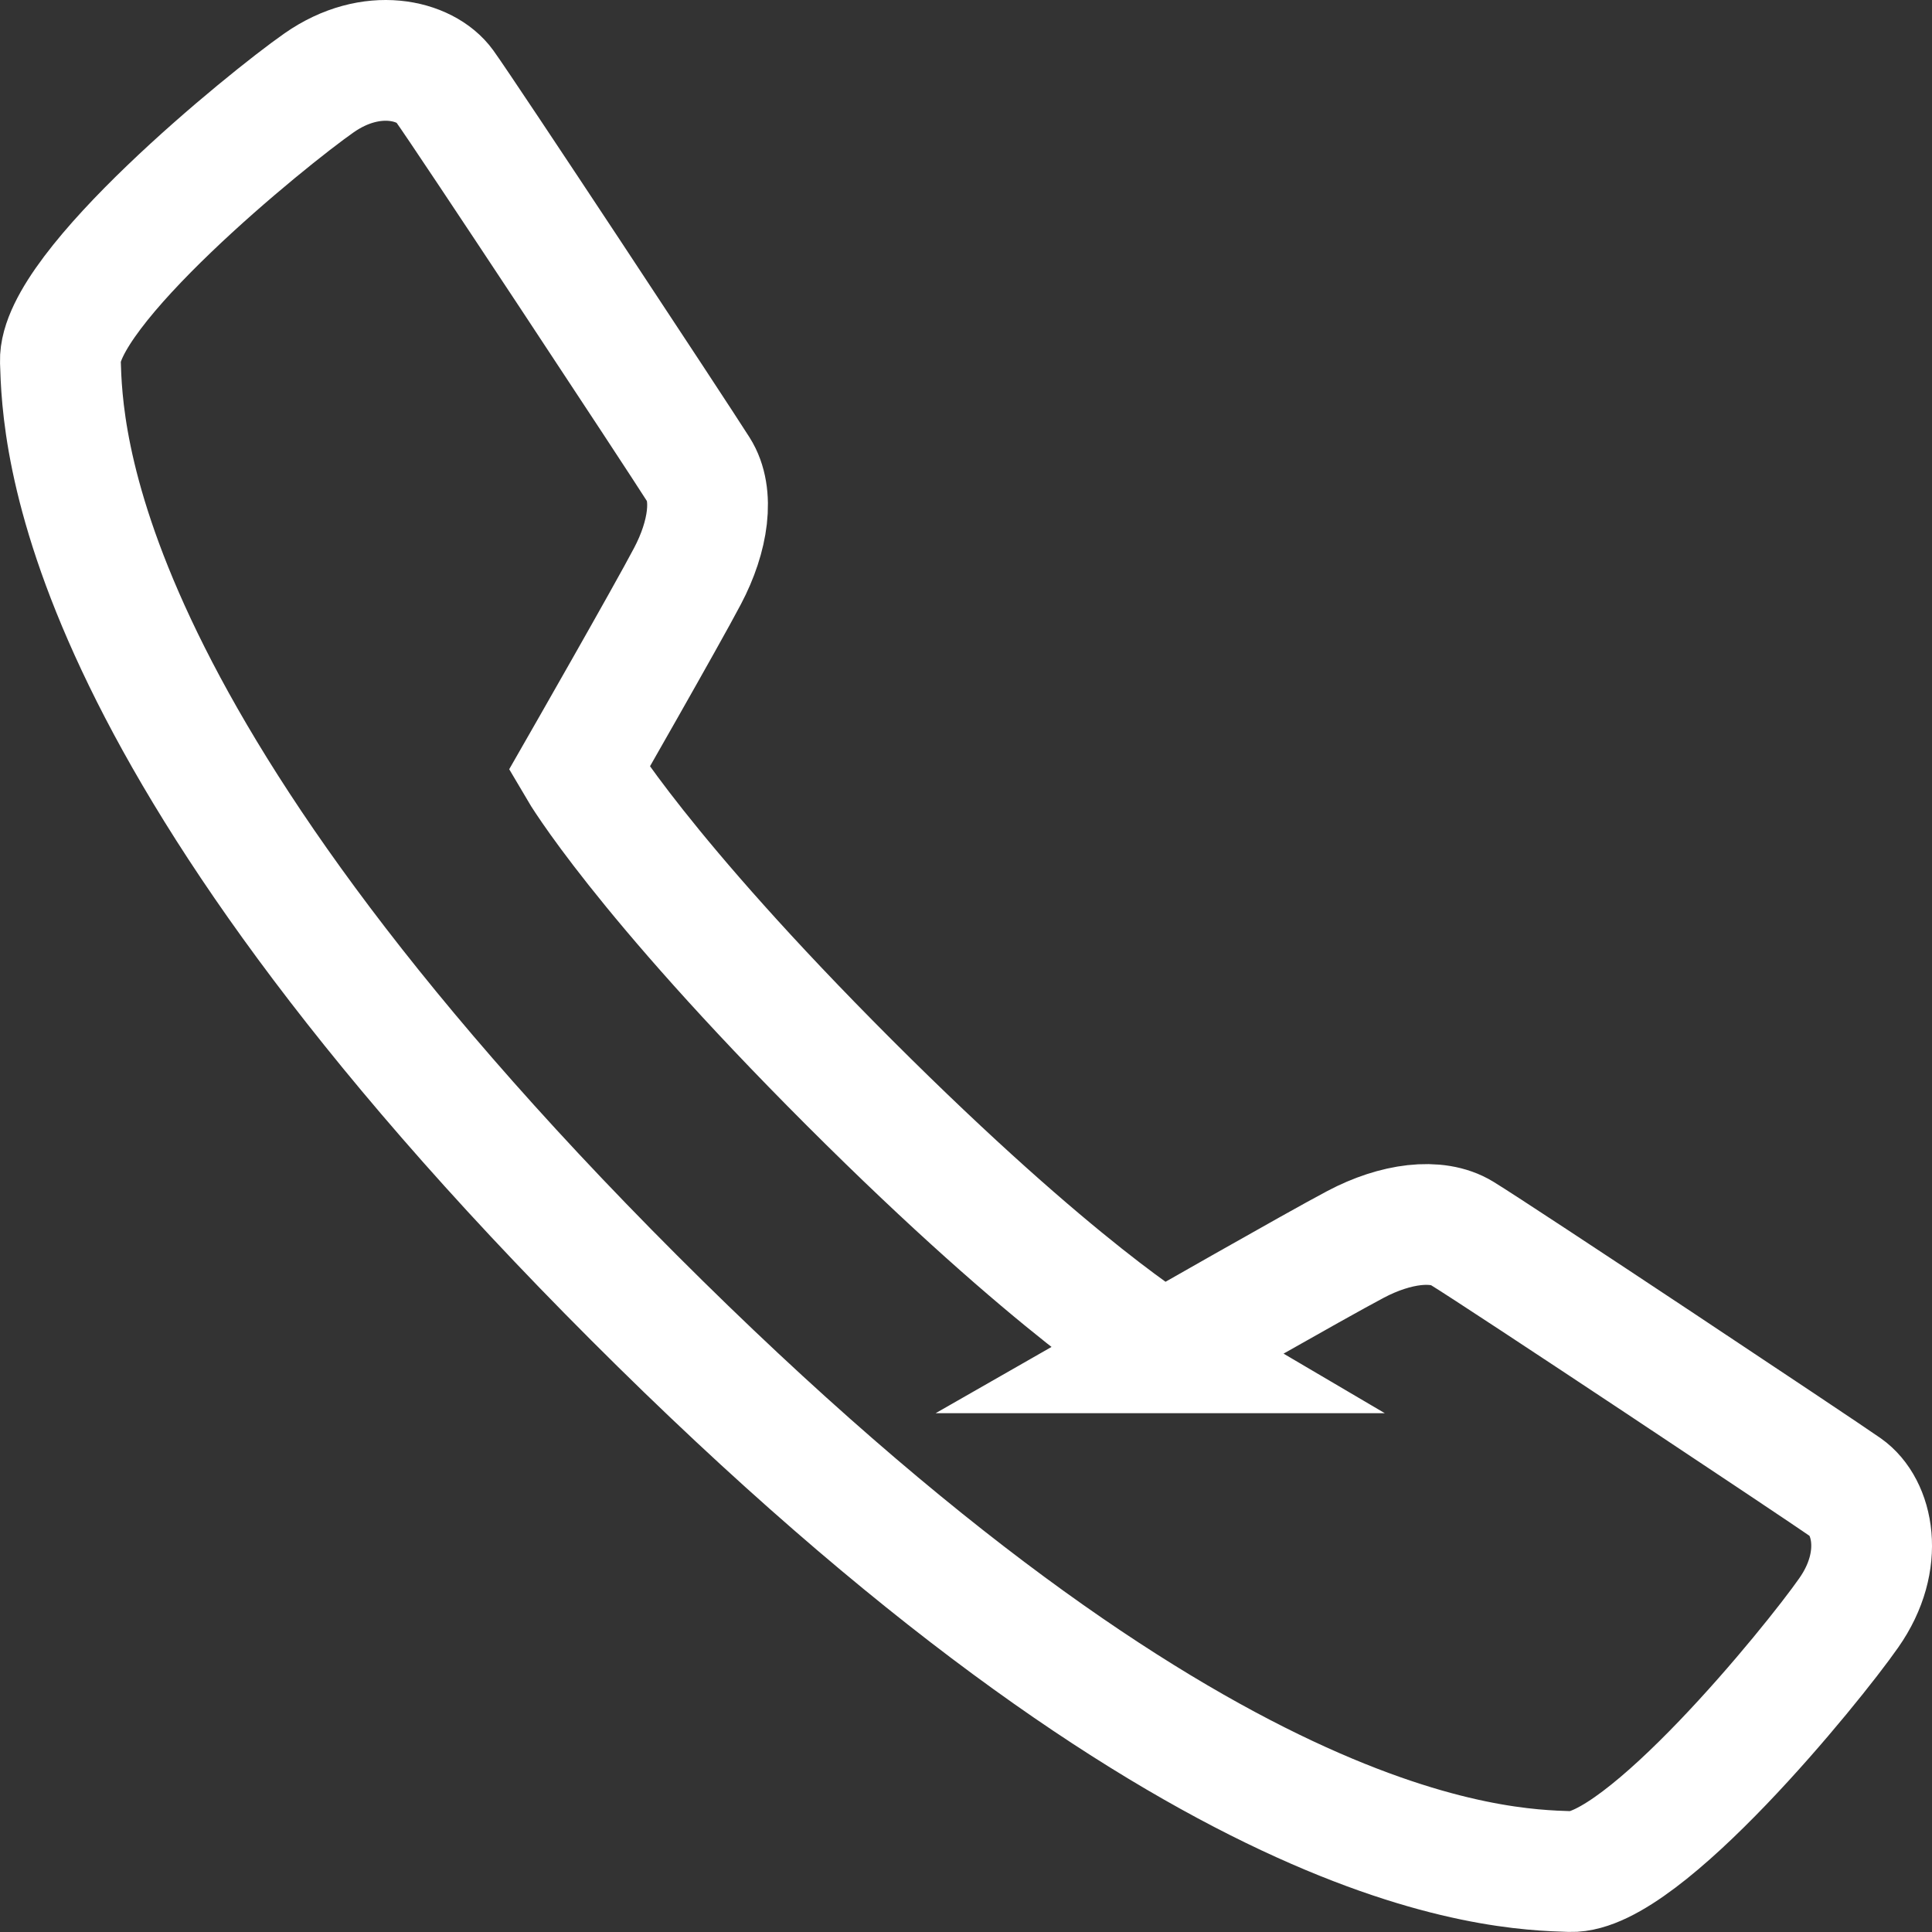
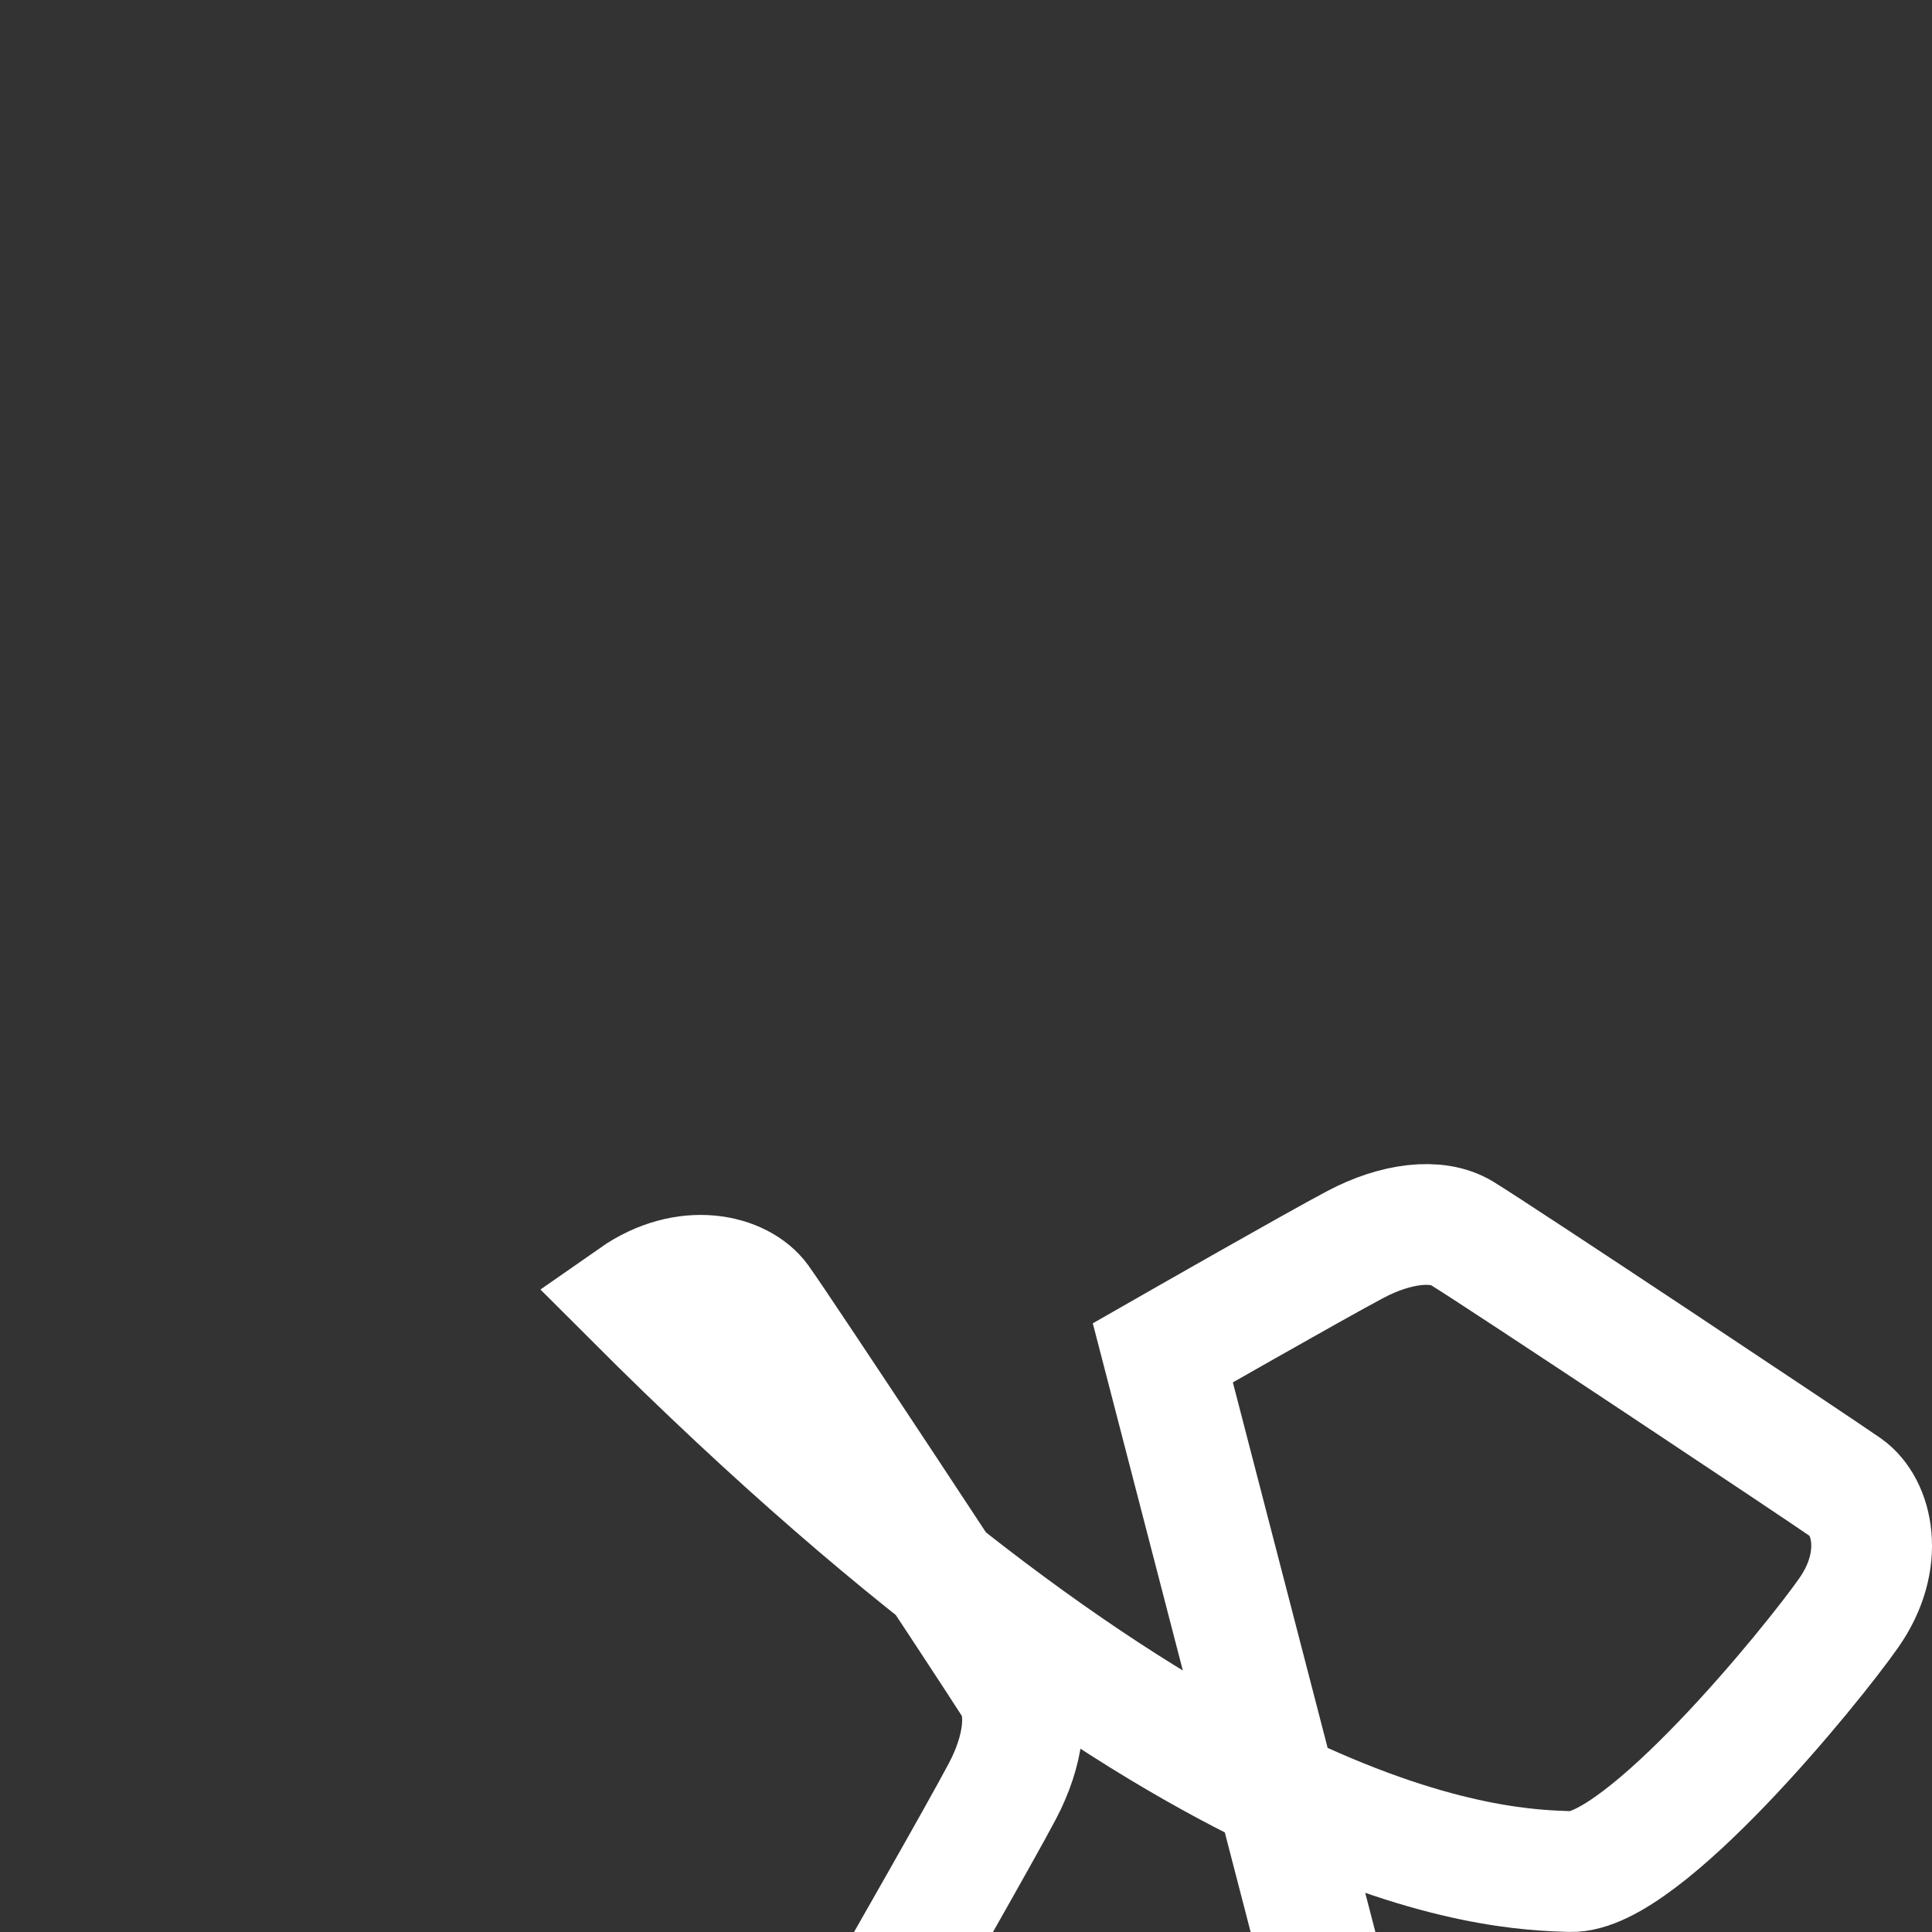
<svg xmlns="http://www.w3.org/2000/svg" width="32" height="32" viewBox="0 0 32 32">
  <rect x="0" y="0" width="32" height="32" fill="#333333" stroke="none" />
-   <path fill="none" fill-rule="evenodd" stroke="#FFF" stroke-width="2" d="M19.26 22.407s2.532-1.448 3.194-1.797c.66-.349 1.345-.437 1.76-.183.63.385 5.915 3.9 6.36 4.212.445.311.66 1.202.047 2.075-.609.872-3.42 4.322-4.611 4.285-1.194-.039-6.154-.147-15.508-9.504C1.149 12.14 1.038 7.179 1 5.986.962 4.794 4.412 1.982 5.285 1.372c.873-.61 1.765-.38 2.075.048.353.489 3.828 5.757 4.21 6.36.262.413.166 1.101-.183 1.762-.348.663-1.797 3.193-1.797 3.193s1.022 1.742 4.475 5.195c3.455 3.454 5.196 4.477 5.196 4.477z" />
+   <path fill="none" fill-rule="evenodd" stroke="#FFF" stroke-width="2" d="M19.26 22.407s2.532-1.448 3.194-1.797c.66-.349 1.345-.437 1.76-.183.63.385 5.915 3.9 6.36 4.212.445.311.66 1.202.047 2.075-.609.872-3.42 4.322-4.611 4.285-1.194-.039-6.154-.147-15.508-9.504c.873-.61 1.765-.38 2.075.048.353.489 3.828 5.757 4.21 6.36.262.413.166 1.101-.183 1.762-.348.663-1.797 3.193-1.797 3.193s1.022 1.742 4.475 5.195c3.455 3.454 5.196 4.477 5.196 4.477z" />
</svg>